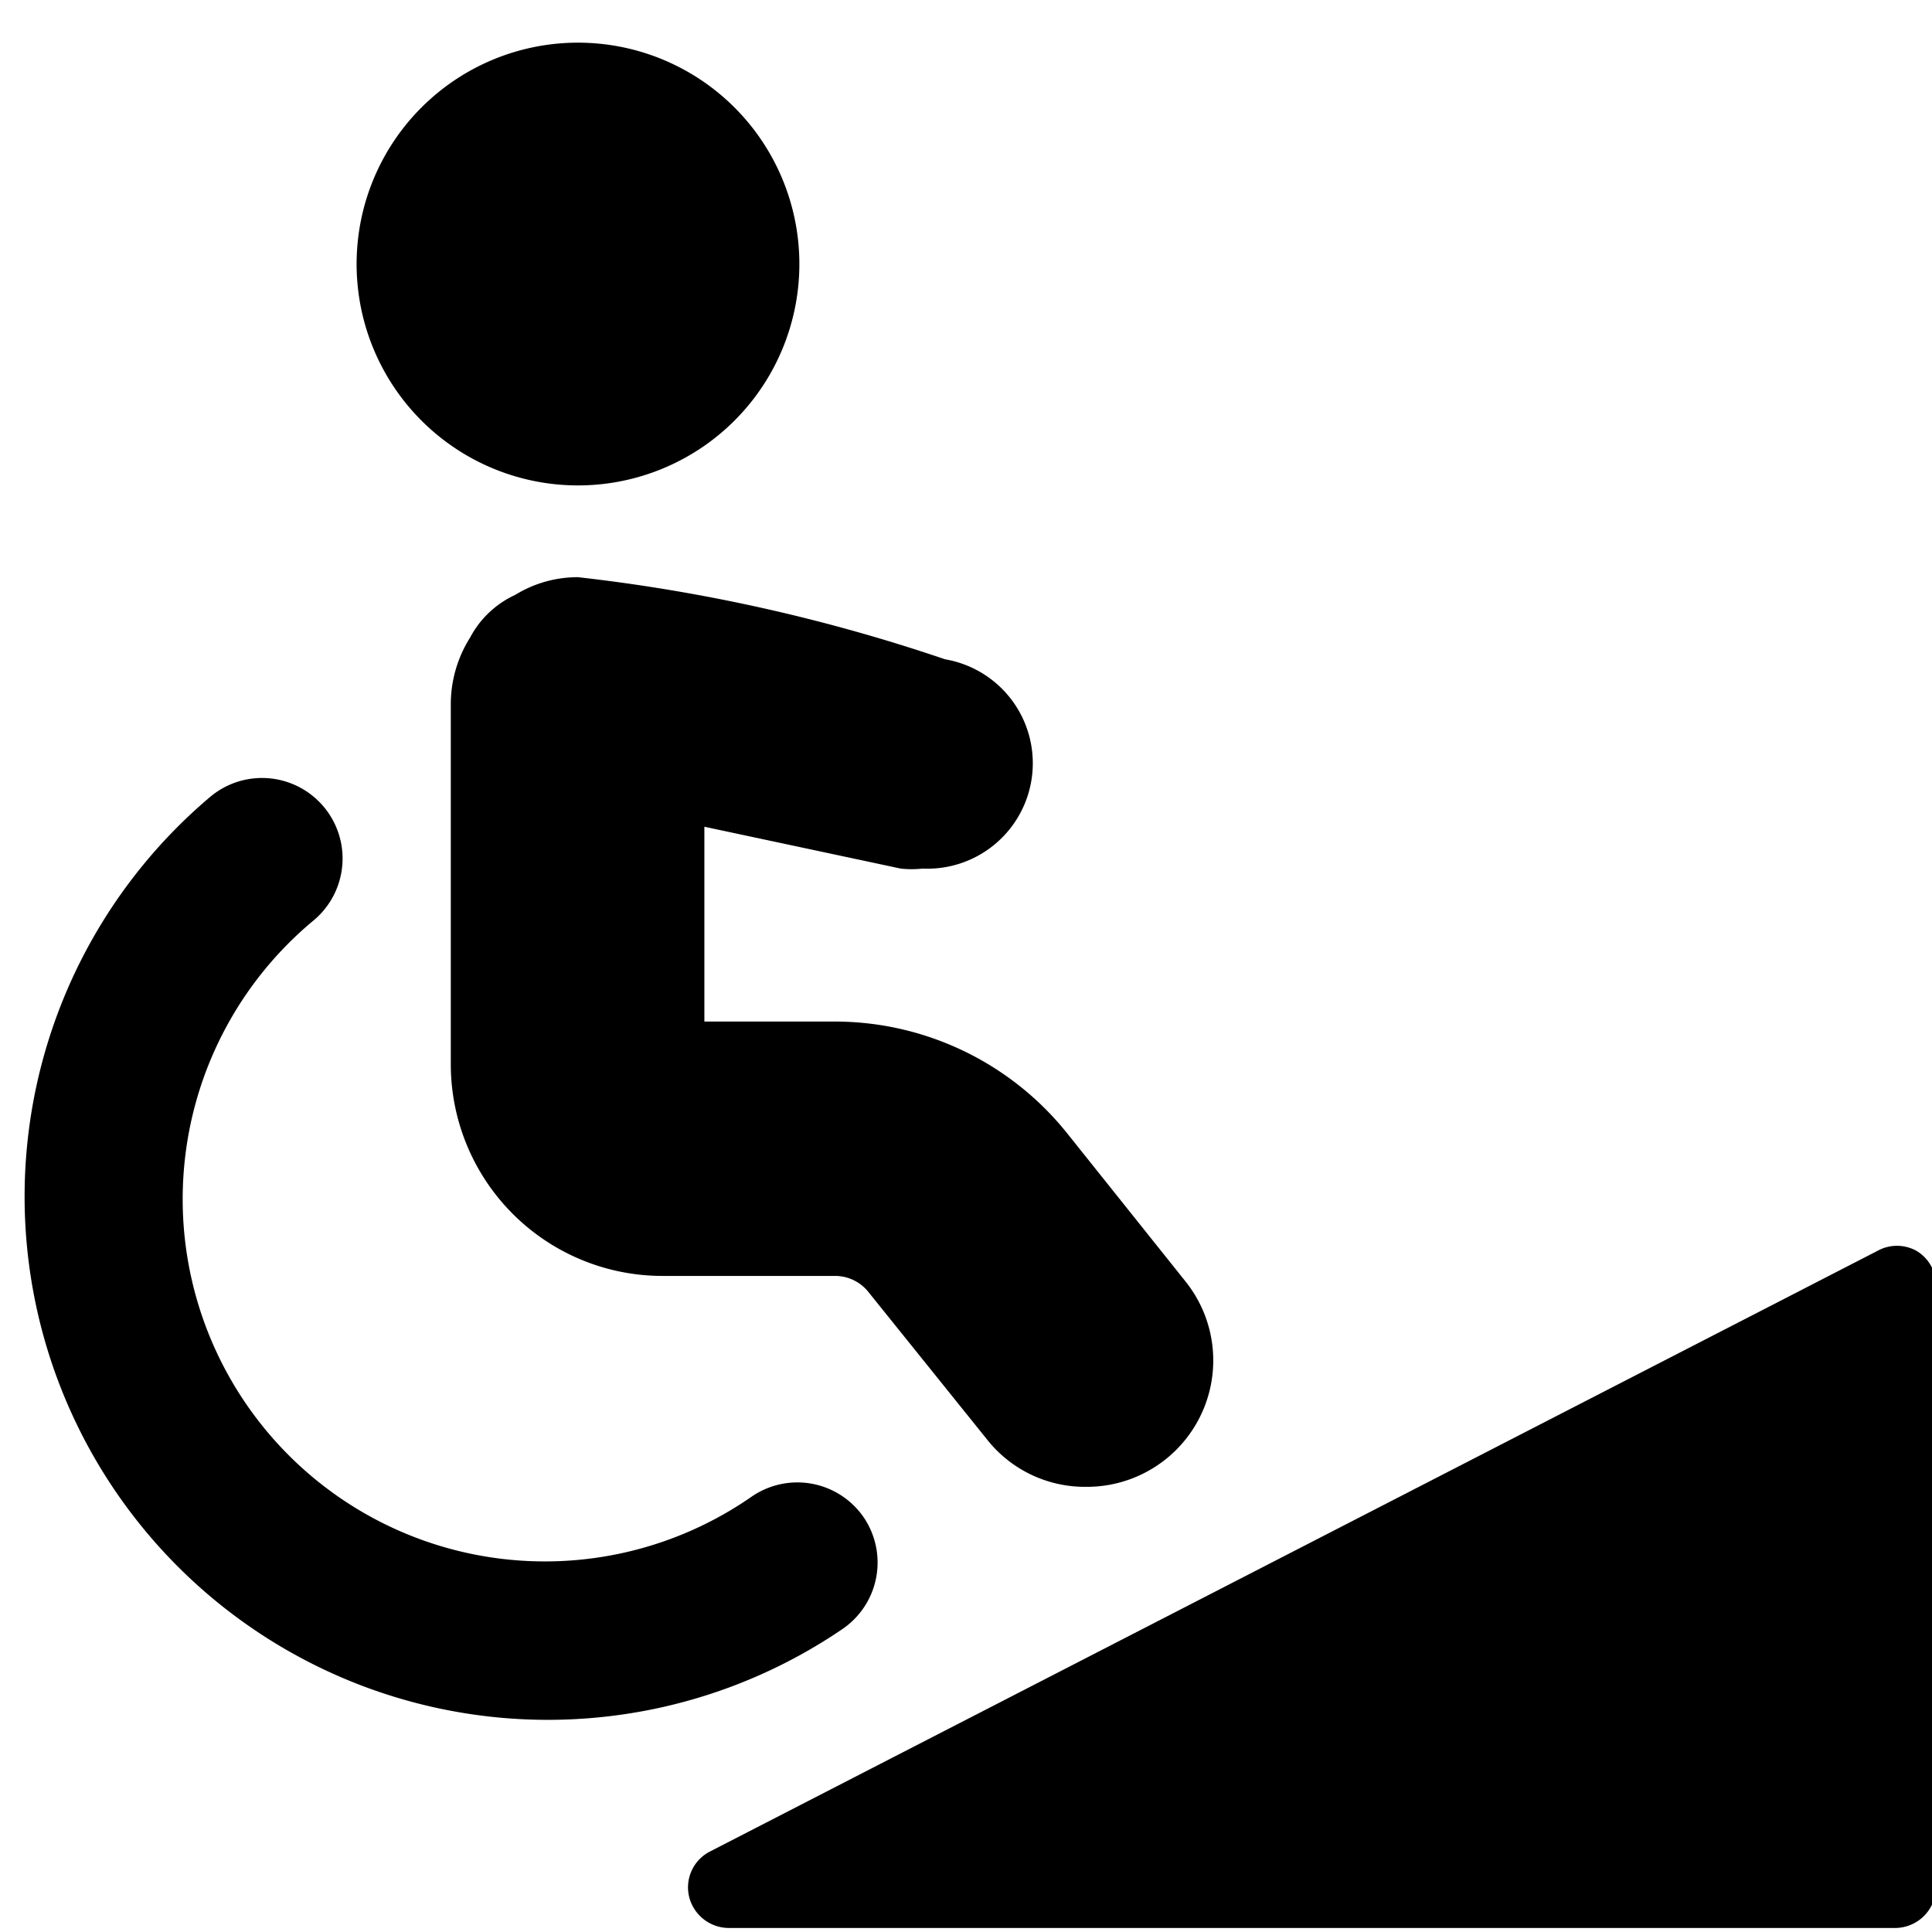
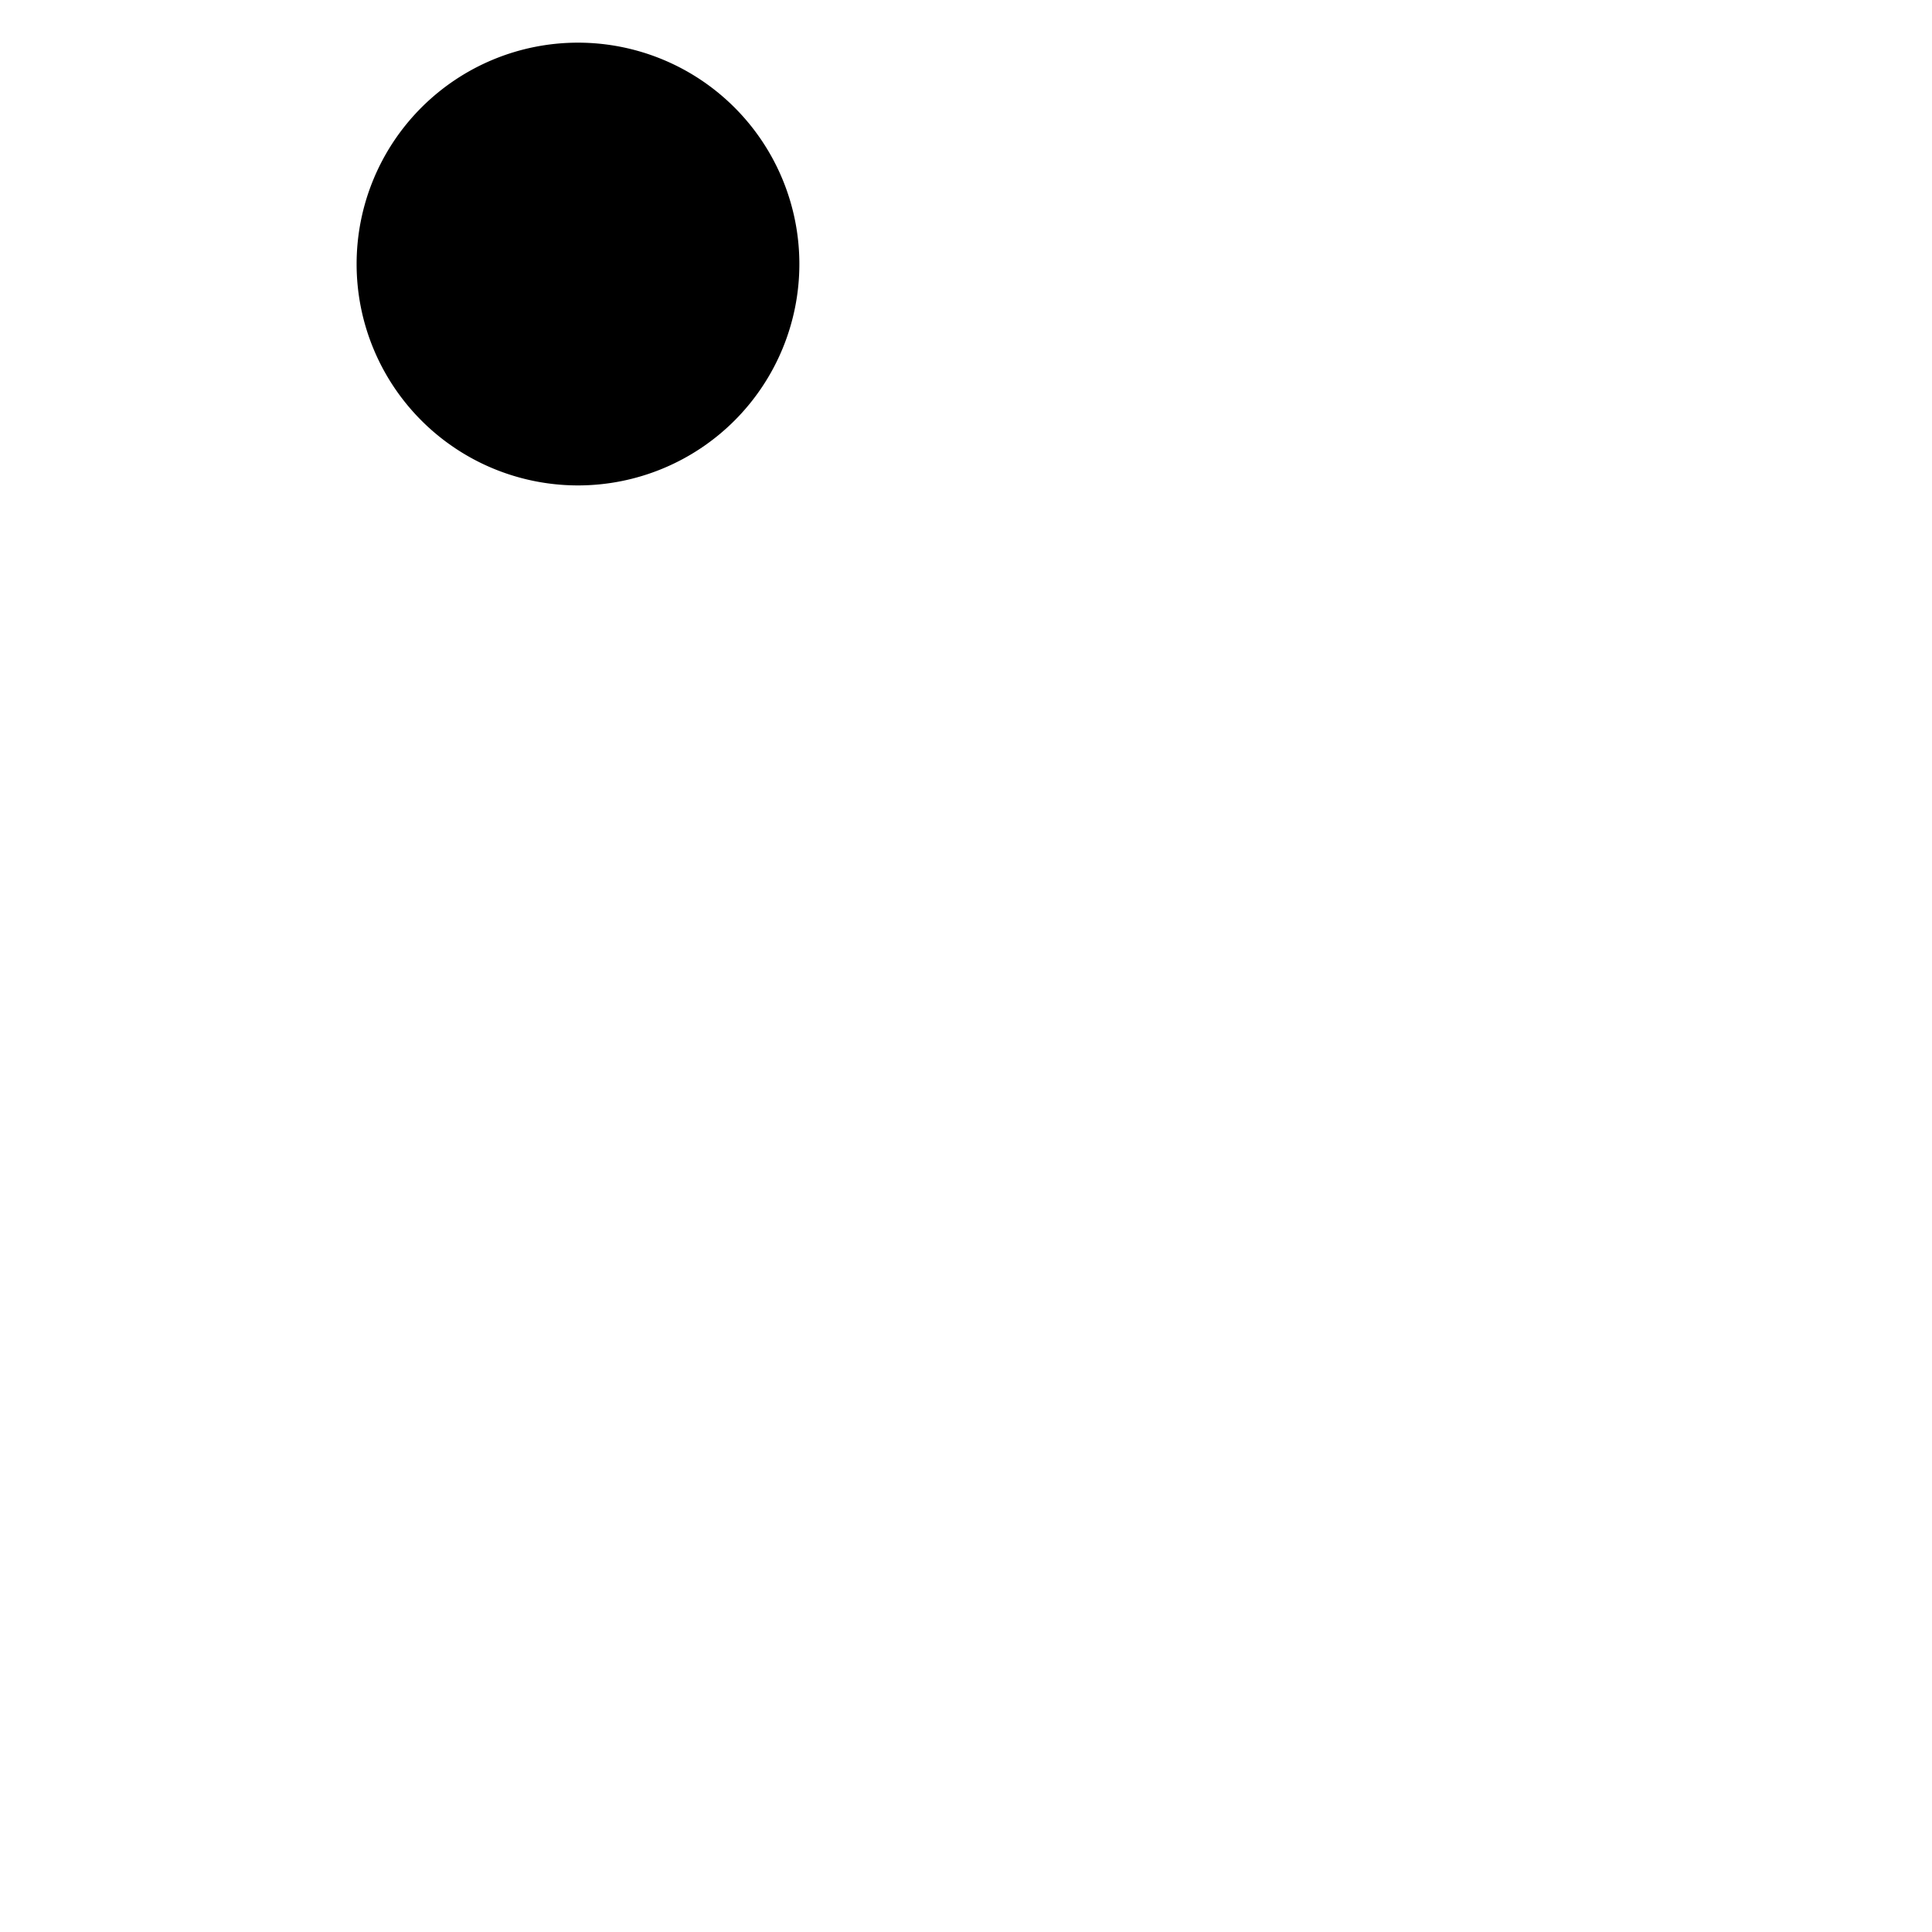
<svg xmlns="http://www.w3.org/2000/svg" viewBox="0 0 24 24">
  <g>
-     <path d="M23.81 15.54a0.5 0.5 0 0 0 -0.49 0L8.82 23a0.5 0.5 0 0 0 -0.26 0.56 0.51 0.51 0 0 0 0.49 0.39h14.5a0.51 0.51 0 0 0 0.5 -0.5V16a0.5 0.5 0 0 0 -0.24 -0.46Z" fill="#000000" stroke-width="1" />
-     <path d="M10.73 18.85a1 1 0 0 0 -1.39 -0.26 4.5 4.5 0 0 1 -5.44 -7.16A1 1 0 0 0 2.61 9.9a6.5 6.5 0 0 0 7.85 10.34 1 1 0 0 0 0.27 -1.39Z" fill="#000000" stroke-width="1" />
    <path d="M4.43 3.28a2.75 2.75 0 1 0 5.5 0 2.75 2.75 0 1 0 -5.5 0" fill="#000000" stroke-width="1" />
-     <path d="M6.4 7.39a1.2 1.2 0 0 0 -0.56 0.53 1.55 1.55 0 0 0 -0.24 0.83v4.47a2.63 2.63 0 0 0 2.63 2.63h2.14a0.53 0.53 0 0 1 0.41 0.19l1.48 1.84a1.55 1.55 0 0 0 1.23 0.59 1.57 1.57 0 0 0 1.23 -2.56l-1.47 -1.84a3.7 3.7 0 0 0 -2.87 -1.38H8.75v-2.42l2.44 0.52a1.24 1.24 0 0 0 0.27 0 1.31 1.31 0 0 0 0.28 -2.6 21.68 21.68 0 0 0 -4.56 -1.02 1.48 1.48 0 0 0 -0.78 0.22Z" fill="#000000" stroke-width="1" />
  </g>
</svg>